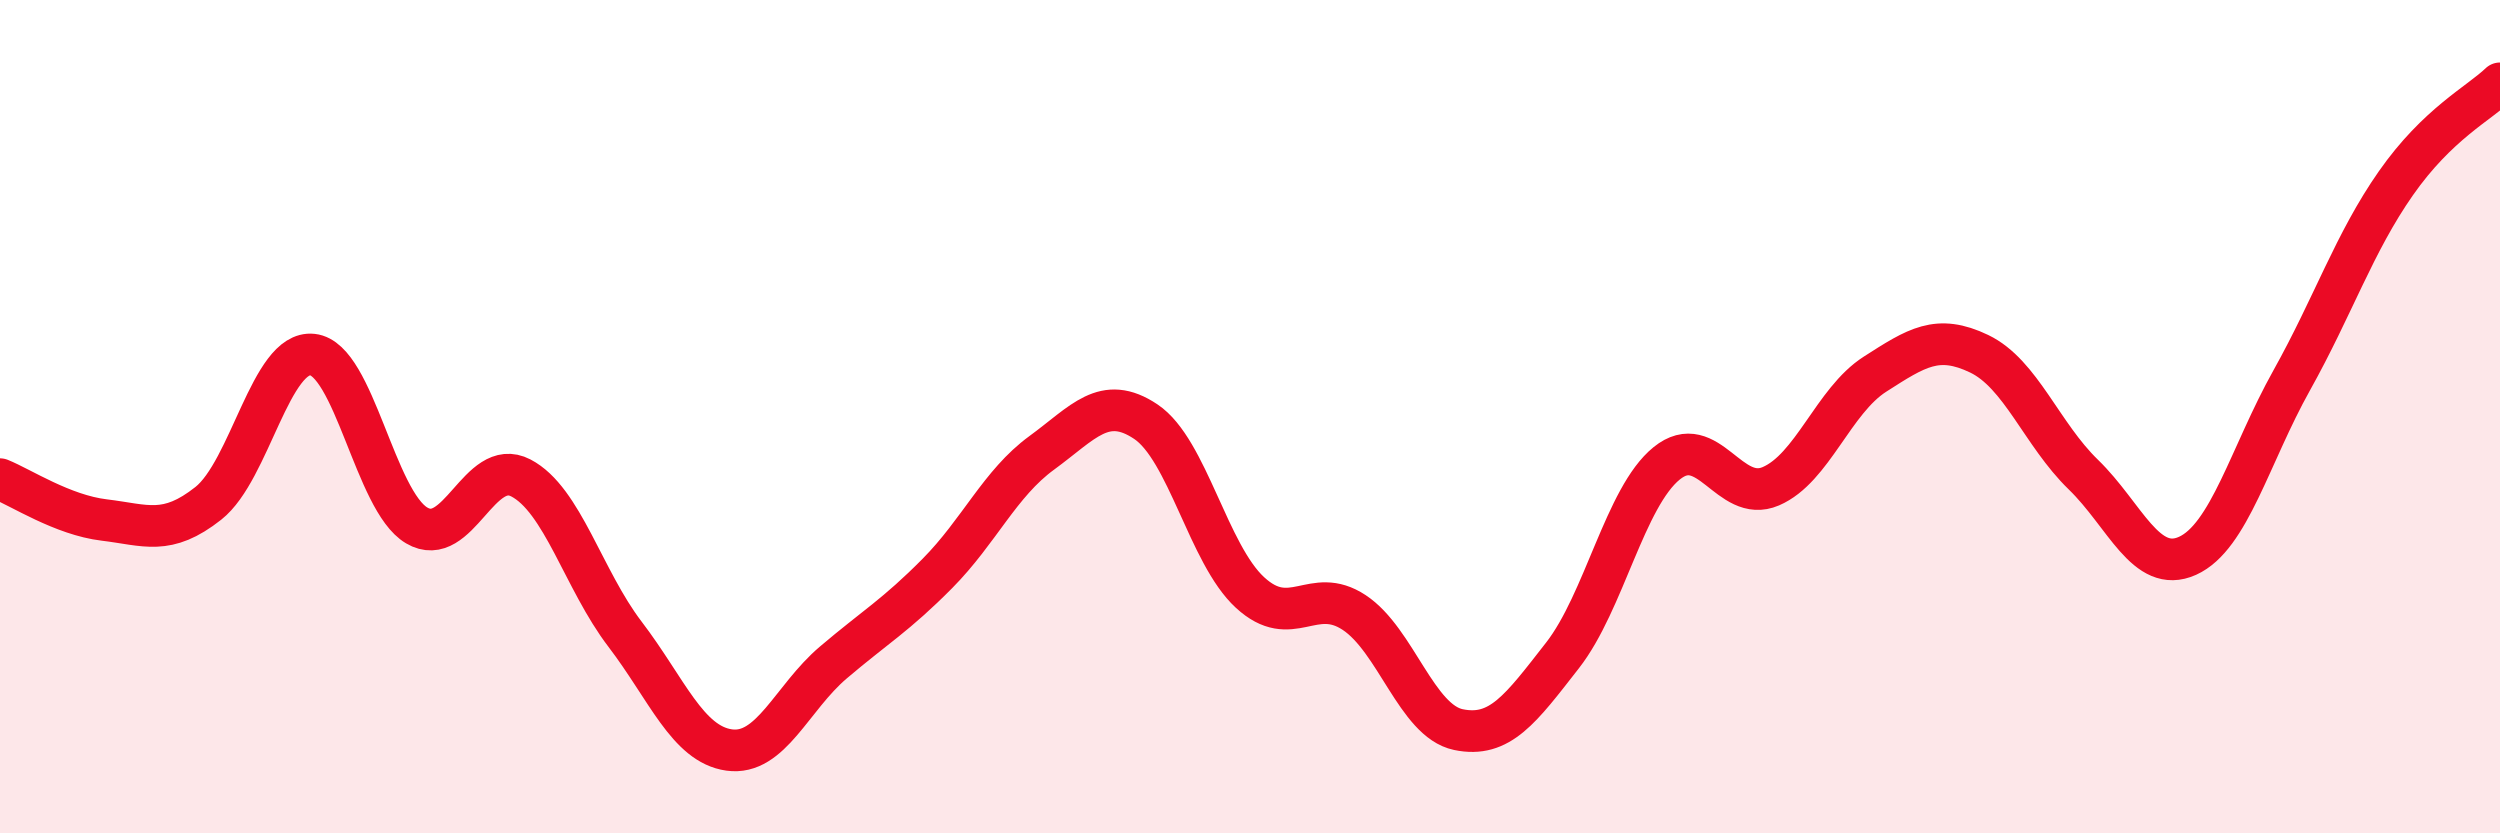
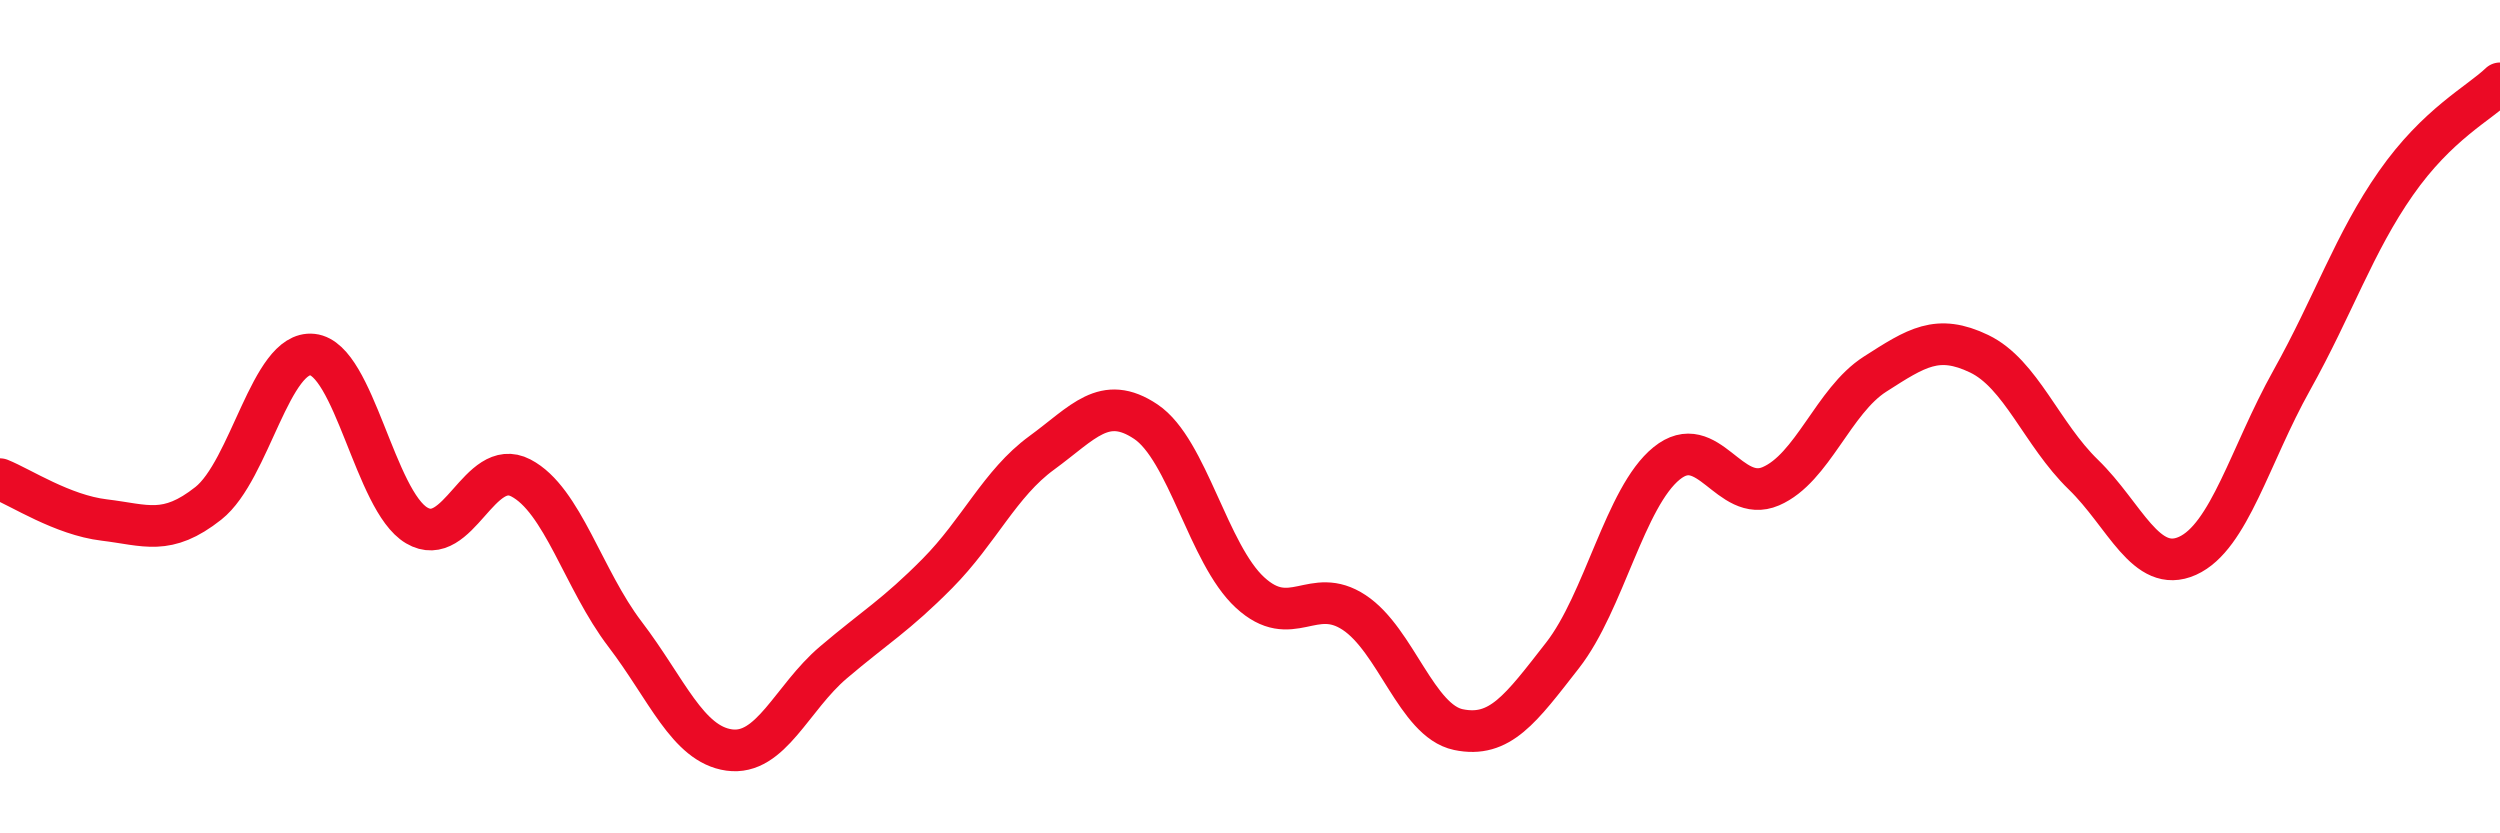
<svg xmlns="http://www.w3.org/2000/svg" width="60" height="20" viewBox="0 0 60 20">
-   <path d="M 0,11.5 C 0.5,11.7 1.5,12.36 2.5,12.48 C 3.5,12.6 4,12.87 5,12.08 C 6,11.29 6.5,8.4 7.5,8.51 C 8.5,8.62 9,12.02 10,12.61 C 11,13.2 11.5,10.95 12.5,11.47 C 13.5,11.99 14,13.91 15,15.22 C 16,16.53 16.5,17.86 17.5,18 C 18.5,18.14 19,16.75 20,15.9 C 21,15.05 21.5,14.77 22.5,13.76 C 23.5,12.75 24,11.6 25,10.87 C 26,10.14 26.5,9.45 27.5,10.12 C 28.5,10.79 29,13.3 30,14.22 C 31,15.14 31.5,14.04 32.5,14.7 C 33.5,15.36 34,17.3 35,17.51 C 36,17.72 36.5,17.01 37.5,15.73 C 38.5,14.45 39,11.93 40,11.12 C 41,10.31 41.5,12.1 42.5,11.67 C 43.5,11.24 44,9.62 45,8.98 C 46,8.34 46.5,8.01 47.5,8.49 C 48.5,8.97 49,10.42 50,11.39 C 51,12.36 51.5,13.79 52.5,13.34 C 53.5,12.89 54,10.92 55,9.13 C 56,7.34 56.5,5.83 57.5,4.4 C 58.5,2.97 59.5,2.48 60,2L60 20L0 20Z" fill="#EB0A25" opacity="0.1" stroke-linecap="round" stroke-linejoin="round" />
  <path d="M 0,11.5 C 0.5,11.7 1.5,12.36 2.5,12.48 C 3.5,12.6 4,12.87 5,12.08 C 6,11.29 6.5,8.4 7.5,8.51 C 8.5,8.62 9,12.02 10,12.61 C 11,13.2 11.5,10.95 12.5,11.47 C 13.5,11.99 14,13.91 15,15.22 C 16,16.53 16.5,17.86 17.5,18 C 18.5,18.14 19,16.75 20,15.9 C 21,15.05 21.5,14.77 22.5,13.76 C 23.5,12.75 24,11.6 25,10.87 C 26,10.14 26.5,9.45 27.5,10.12 C 28.5,10.79 29,13.3 30,14.22 C 31,15.14 31.5,14.04 32.5,14.7 C 33.5,15.36 34,17.3 35,17.51 C 36,17.72 36.5,17.01 37.5,15.73 C 38.5,14.45 39,11.93 40,11.12 C 41,10.31 41.5,12.1 42.5,11.67 C 43.5,11.24 44,9.62 45,8.98 C 46,8.34 46.5,8.01 47.5,8.49 C 48.5,8.97 49,10.42 50,11.39 C 51,12.36 51.5,13.79 52.5,13.34 C 53.5,12.89 54,10.92 55,9.13 C 56,7.34 56.5,5.83 57.5,4.4 C 58.5,2.97 59.5,2.48 60,2" stroke="#EB0A25" stroke-width="1" fill="none" stroke-linecap="round" stroke-linejoin="round" />
</svg>